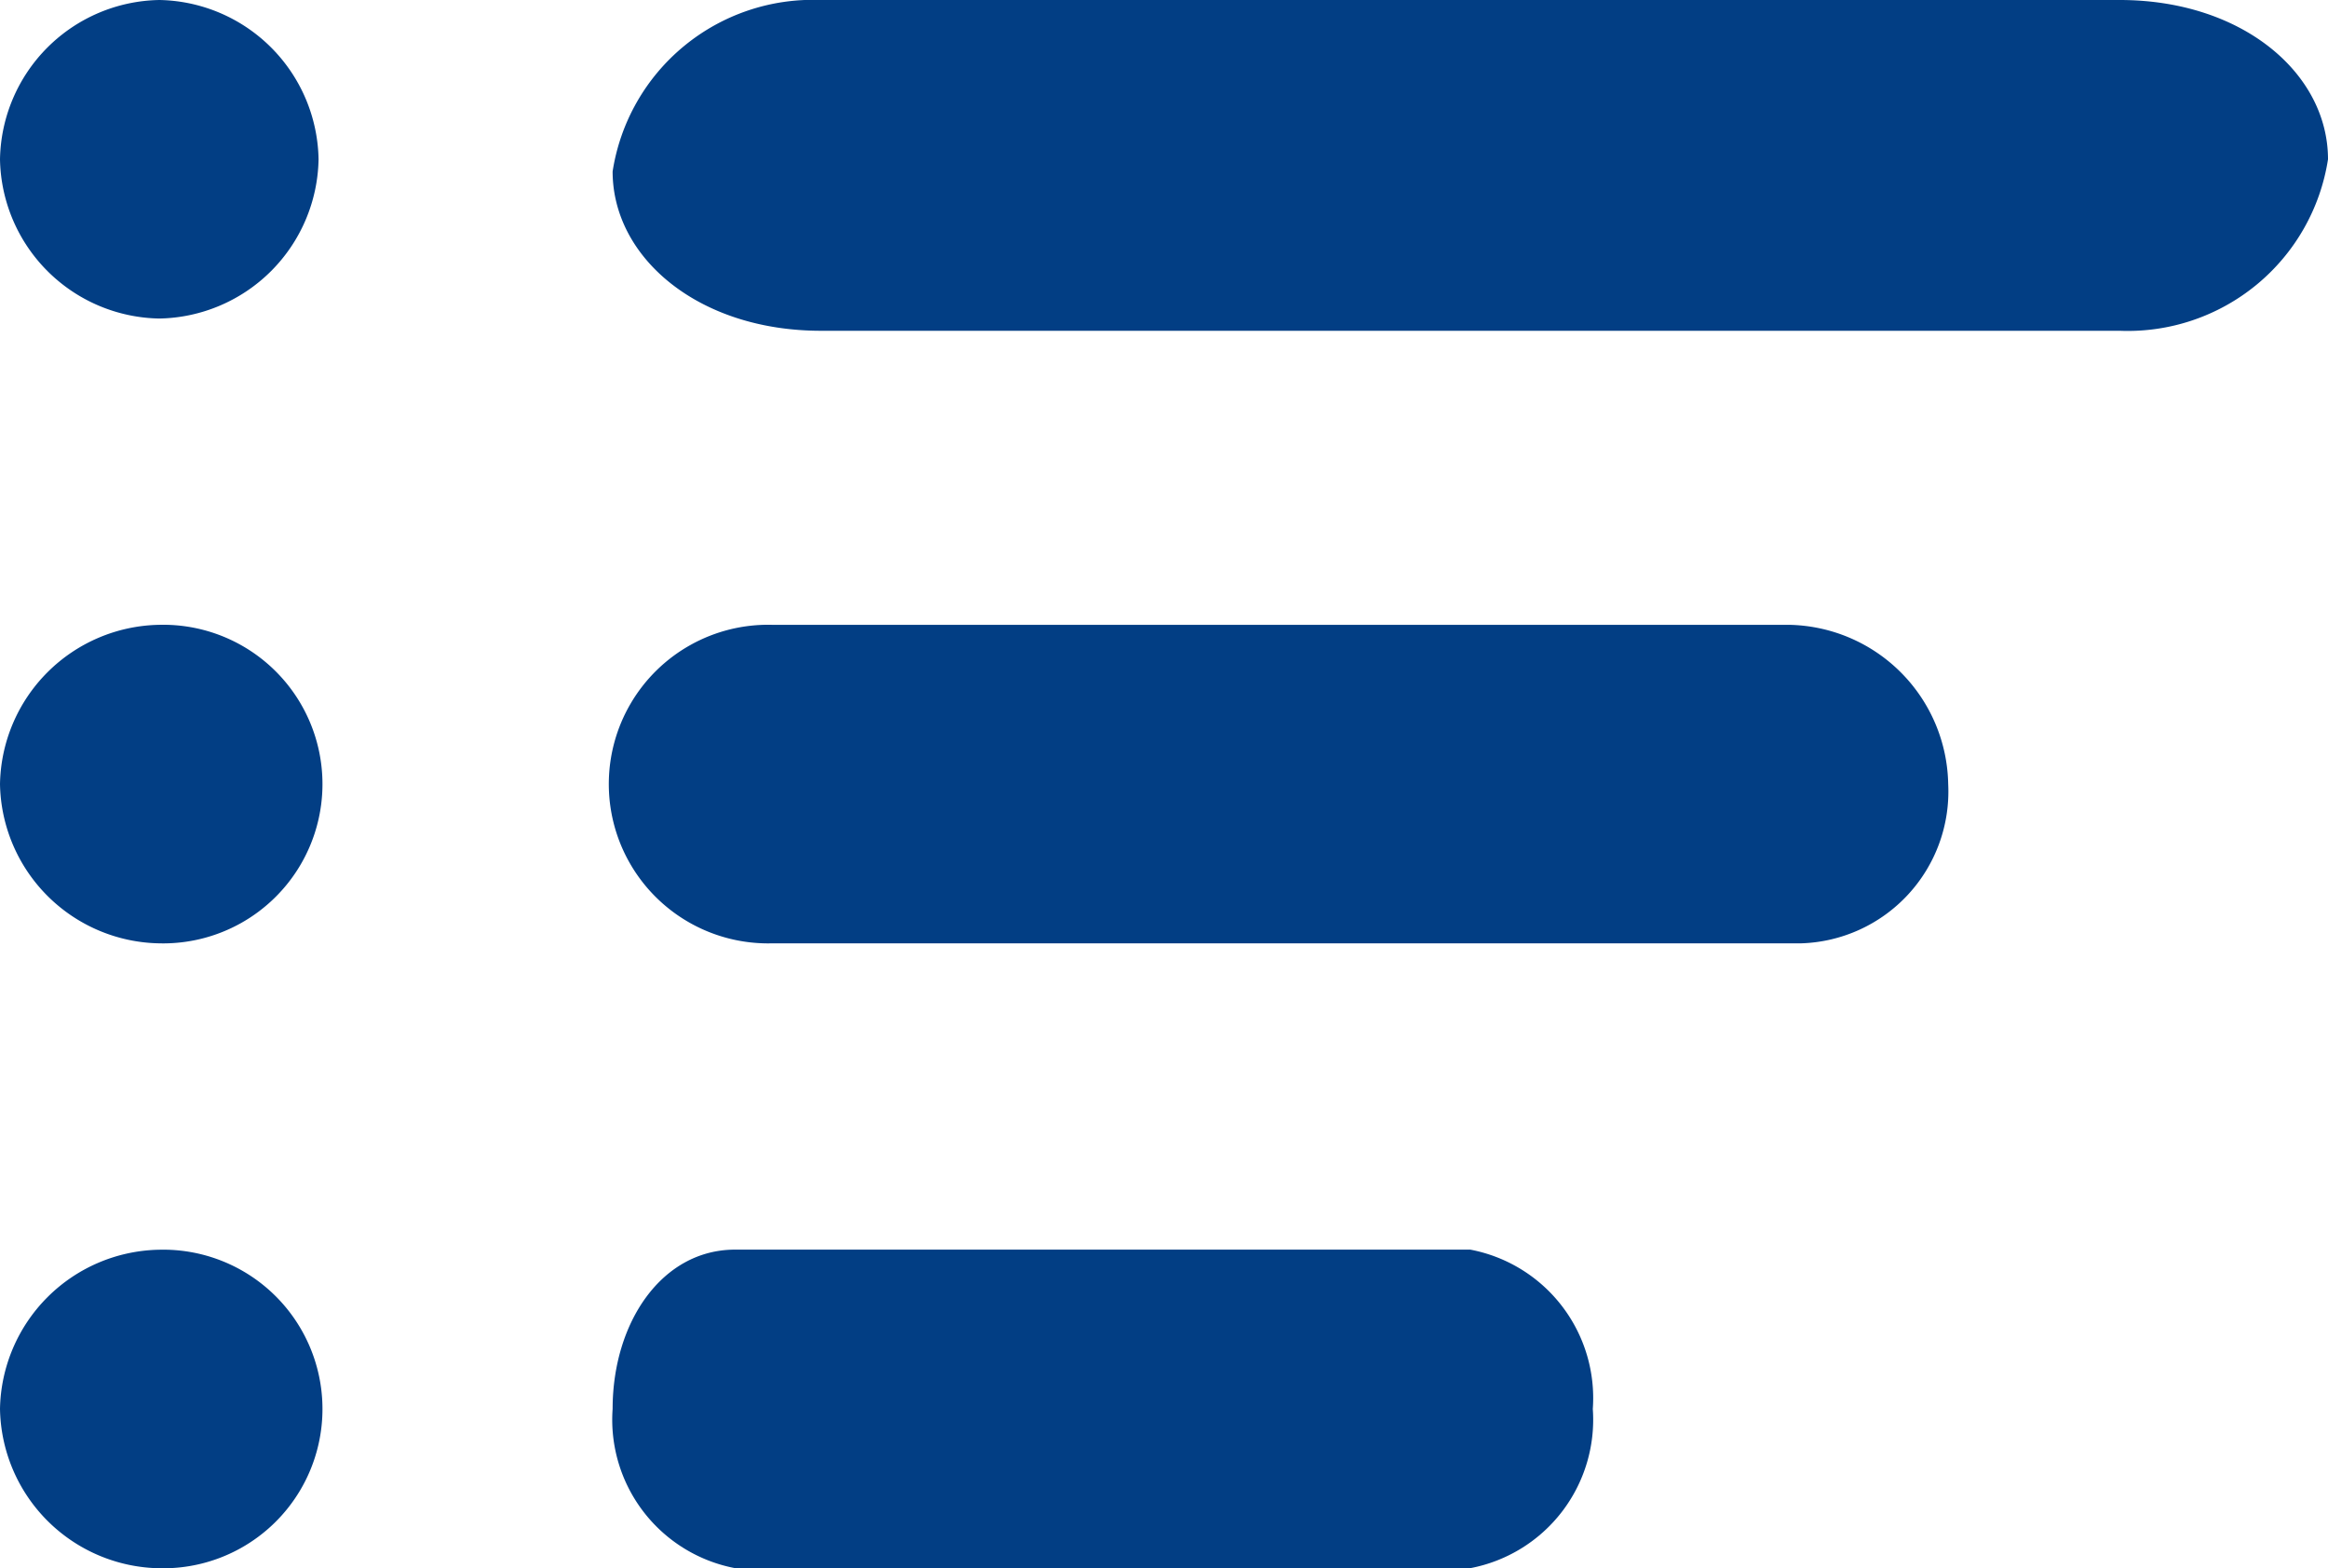
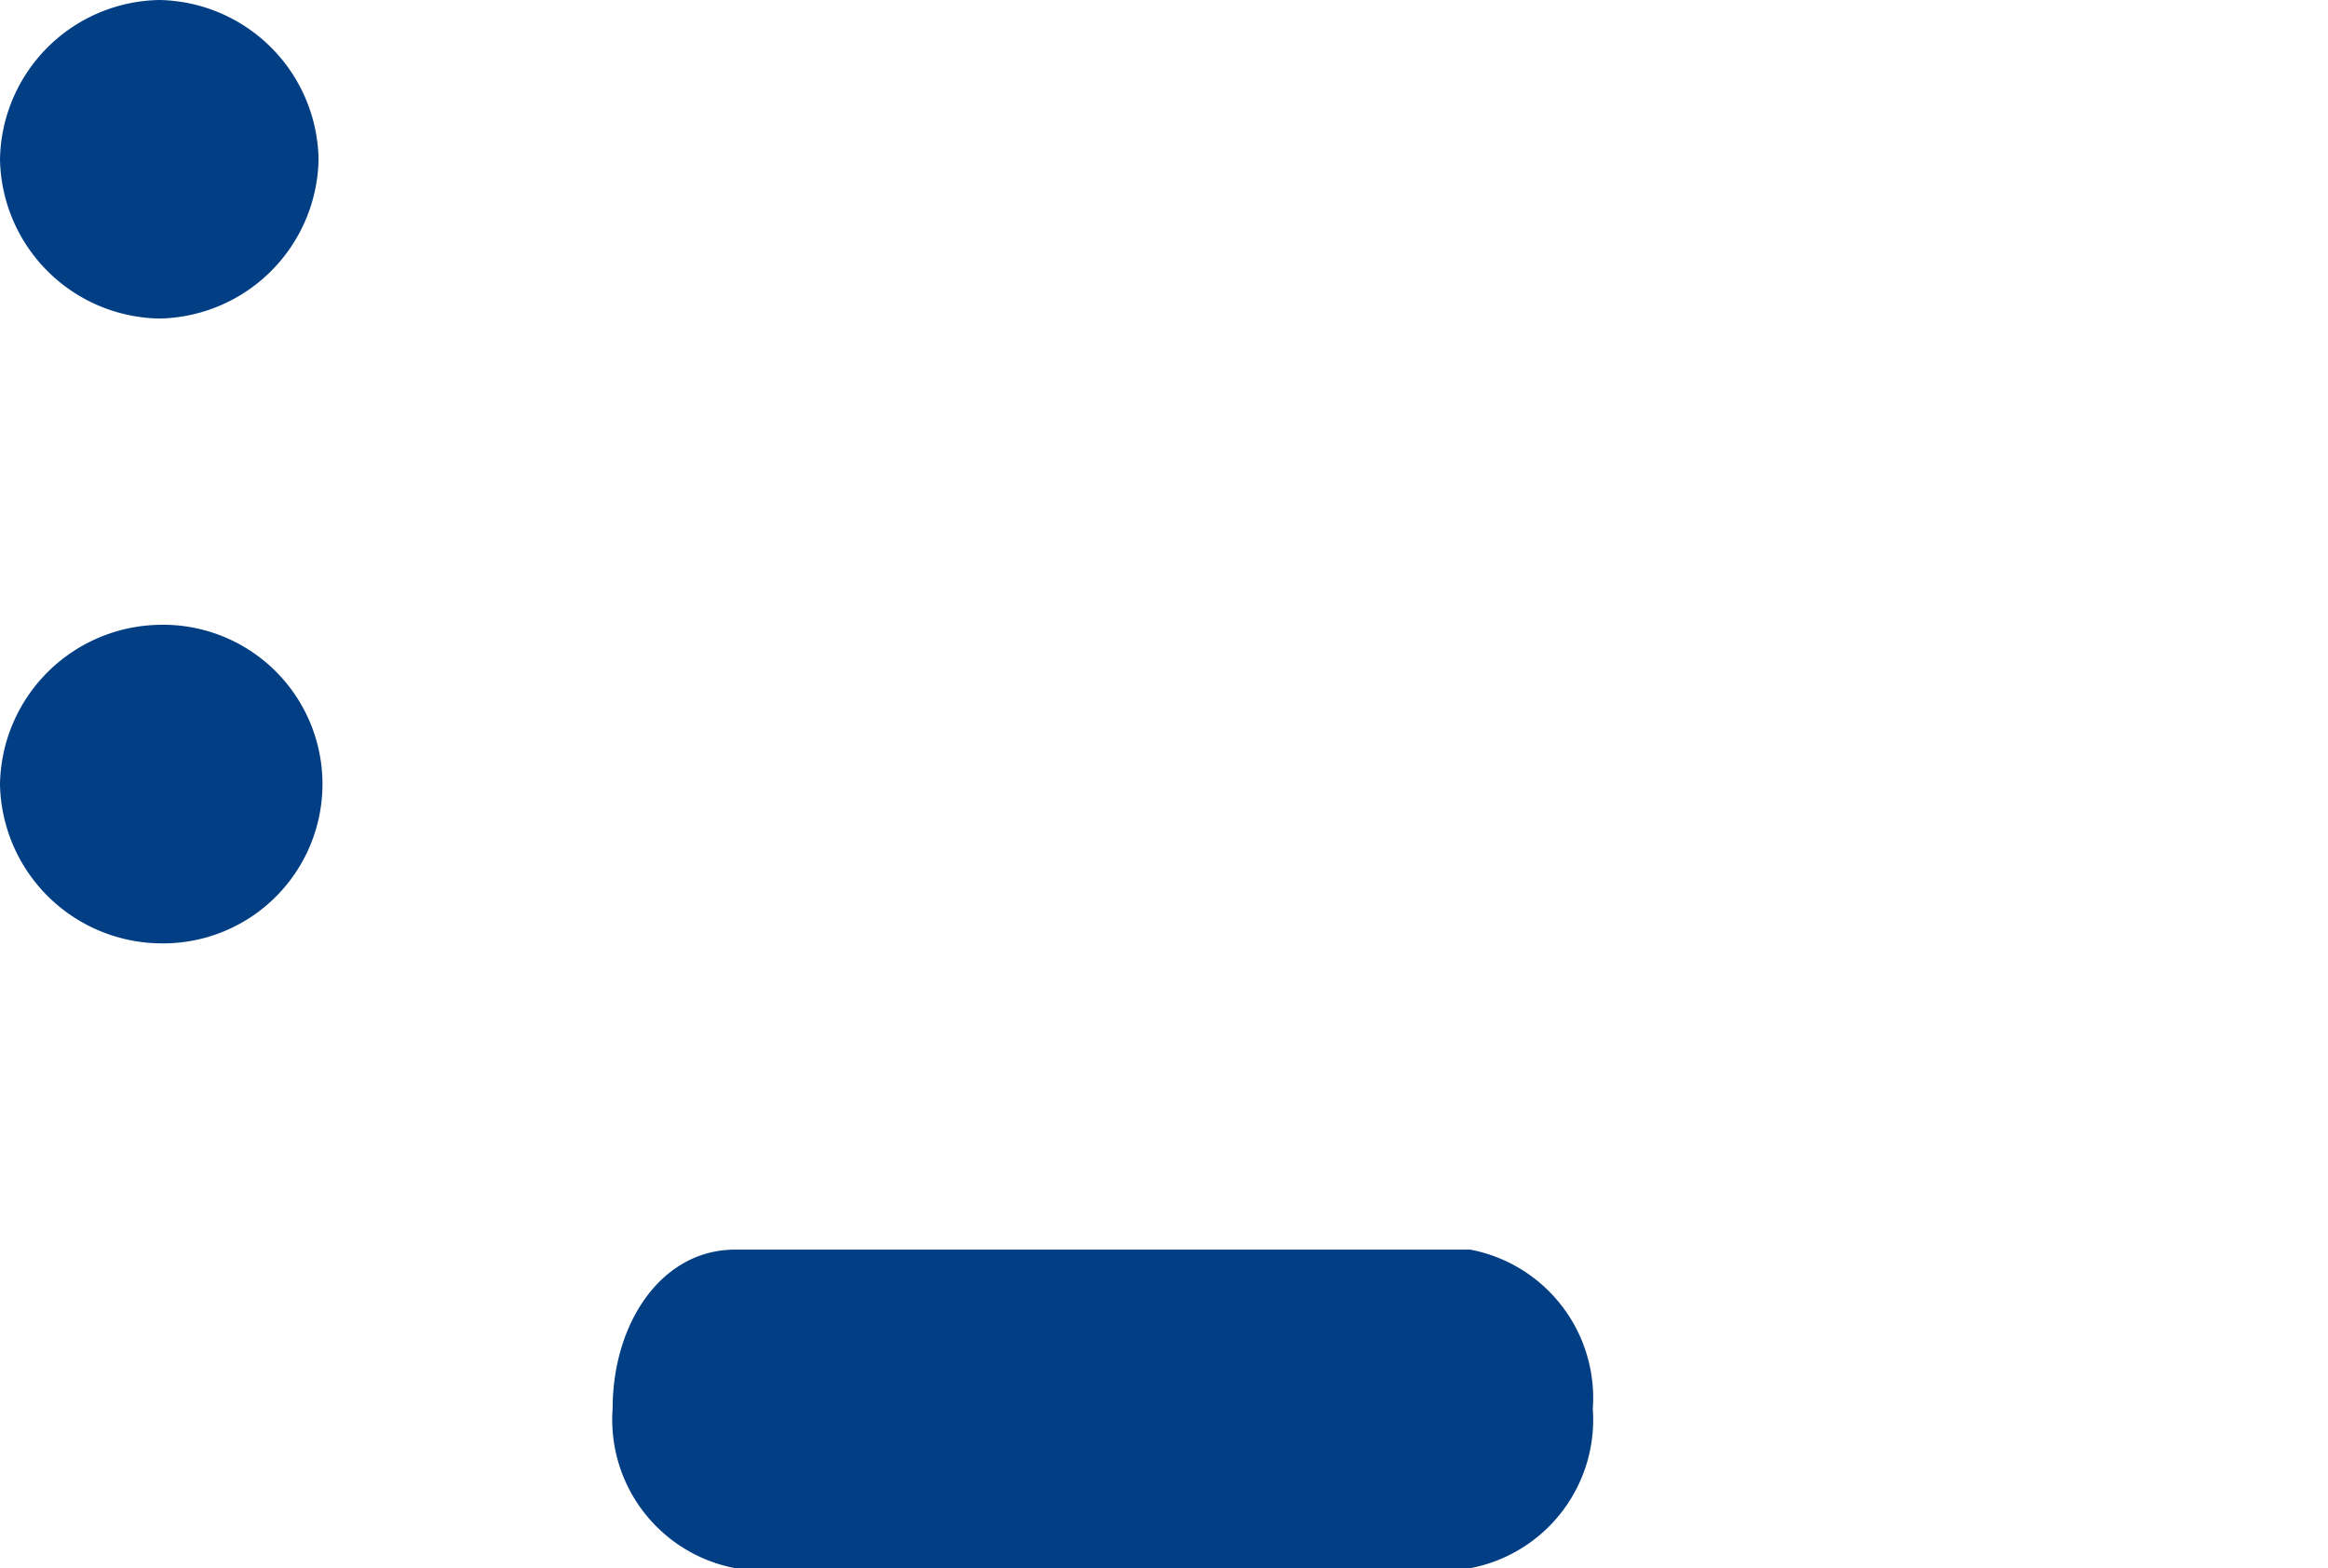
<svg xmlns="http://www.w3.org/2000/svg" width="25.468" height="17.157" viewBox="0 0 25.468 17.157">
-   <path d="M21.687 3.619H7.479c-1.34 0-2.279-.8-2.279-1.743A2.217 2.217 0 0 1 7.479 0h14.208c1.34 0 2.279.8 2.279 1.743a2.217 2.217 0 0 1-2.279 1.876z" transform="translate(1.502)" style="fill:#023e84;fill-rule:evenodd" />
  <path d="M.2 1.743a1.774 1.774 0 0 0 1.743 1.742 1.774 1.774 0 0 0 1.742-1.742A1.774 1.774 0 0 0 1.943 0 1.774 1.774 0 0 0 .2 1.743" transform="translate(-.2)" style="fill:#023e84;fill-rule:evenodd" />
-   <path d="M18.2 8.585H6.943a1.743 1.743 0 1 1 0-3.485h11.125a1.774 1.774 0 0 1 1.743 1.743A1.662 1.662 0 0 1 18.2 8.585z" transform="translate(1.502 1.736)" style="fill:#023e84;fill-rule:evenodd" />
  <path d="M.2 6.843a1.774 1.774 0 0 0 1.743 1.742 1.743 1.743 0 1 0 0-3.485A1.774 1.774 0 0 0 .2 6.843" transform="translate(-.2 1.736)" style="fill:#023e84;fill-rule:evenodd" />
  <path d="M14.583 13.685H6.54a1.653 1.653 0 0 1-1.34-1.742c0-.943.536-1.743 1.34-1.743h8.043a1.653 1.653 0 0 1 1.34 1.743 1.653 1.653 0 0 1-1.34 1.742z" transform="translate(1.502 3.472)" style="fill:#023e84;fill-rule:evenodd" />
-   <path d="M.2 11.943a1.774 1.774 0 0 0 1.743 1.743 1.743 1.743 0 1 0 0-3.485A1.774 1.774 0 0 0 .2 11.943" transform="translate(-.2 3.472)" style="fill:#023e84;fill-rule:evenodd" />
</svg>